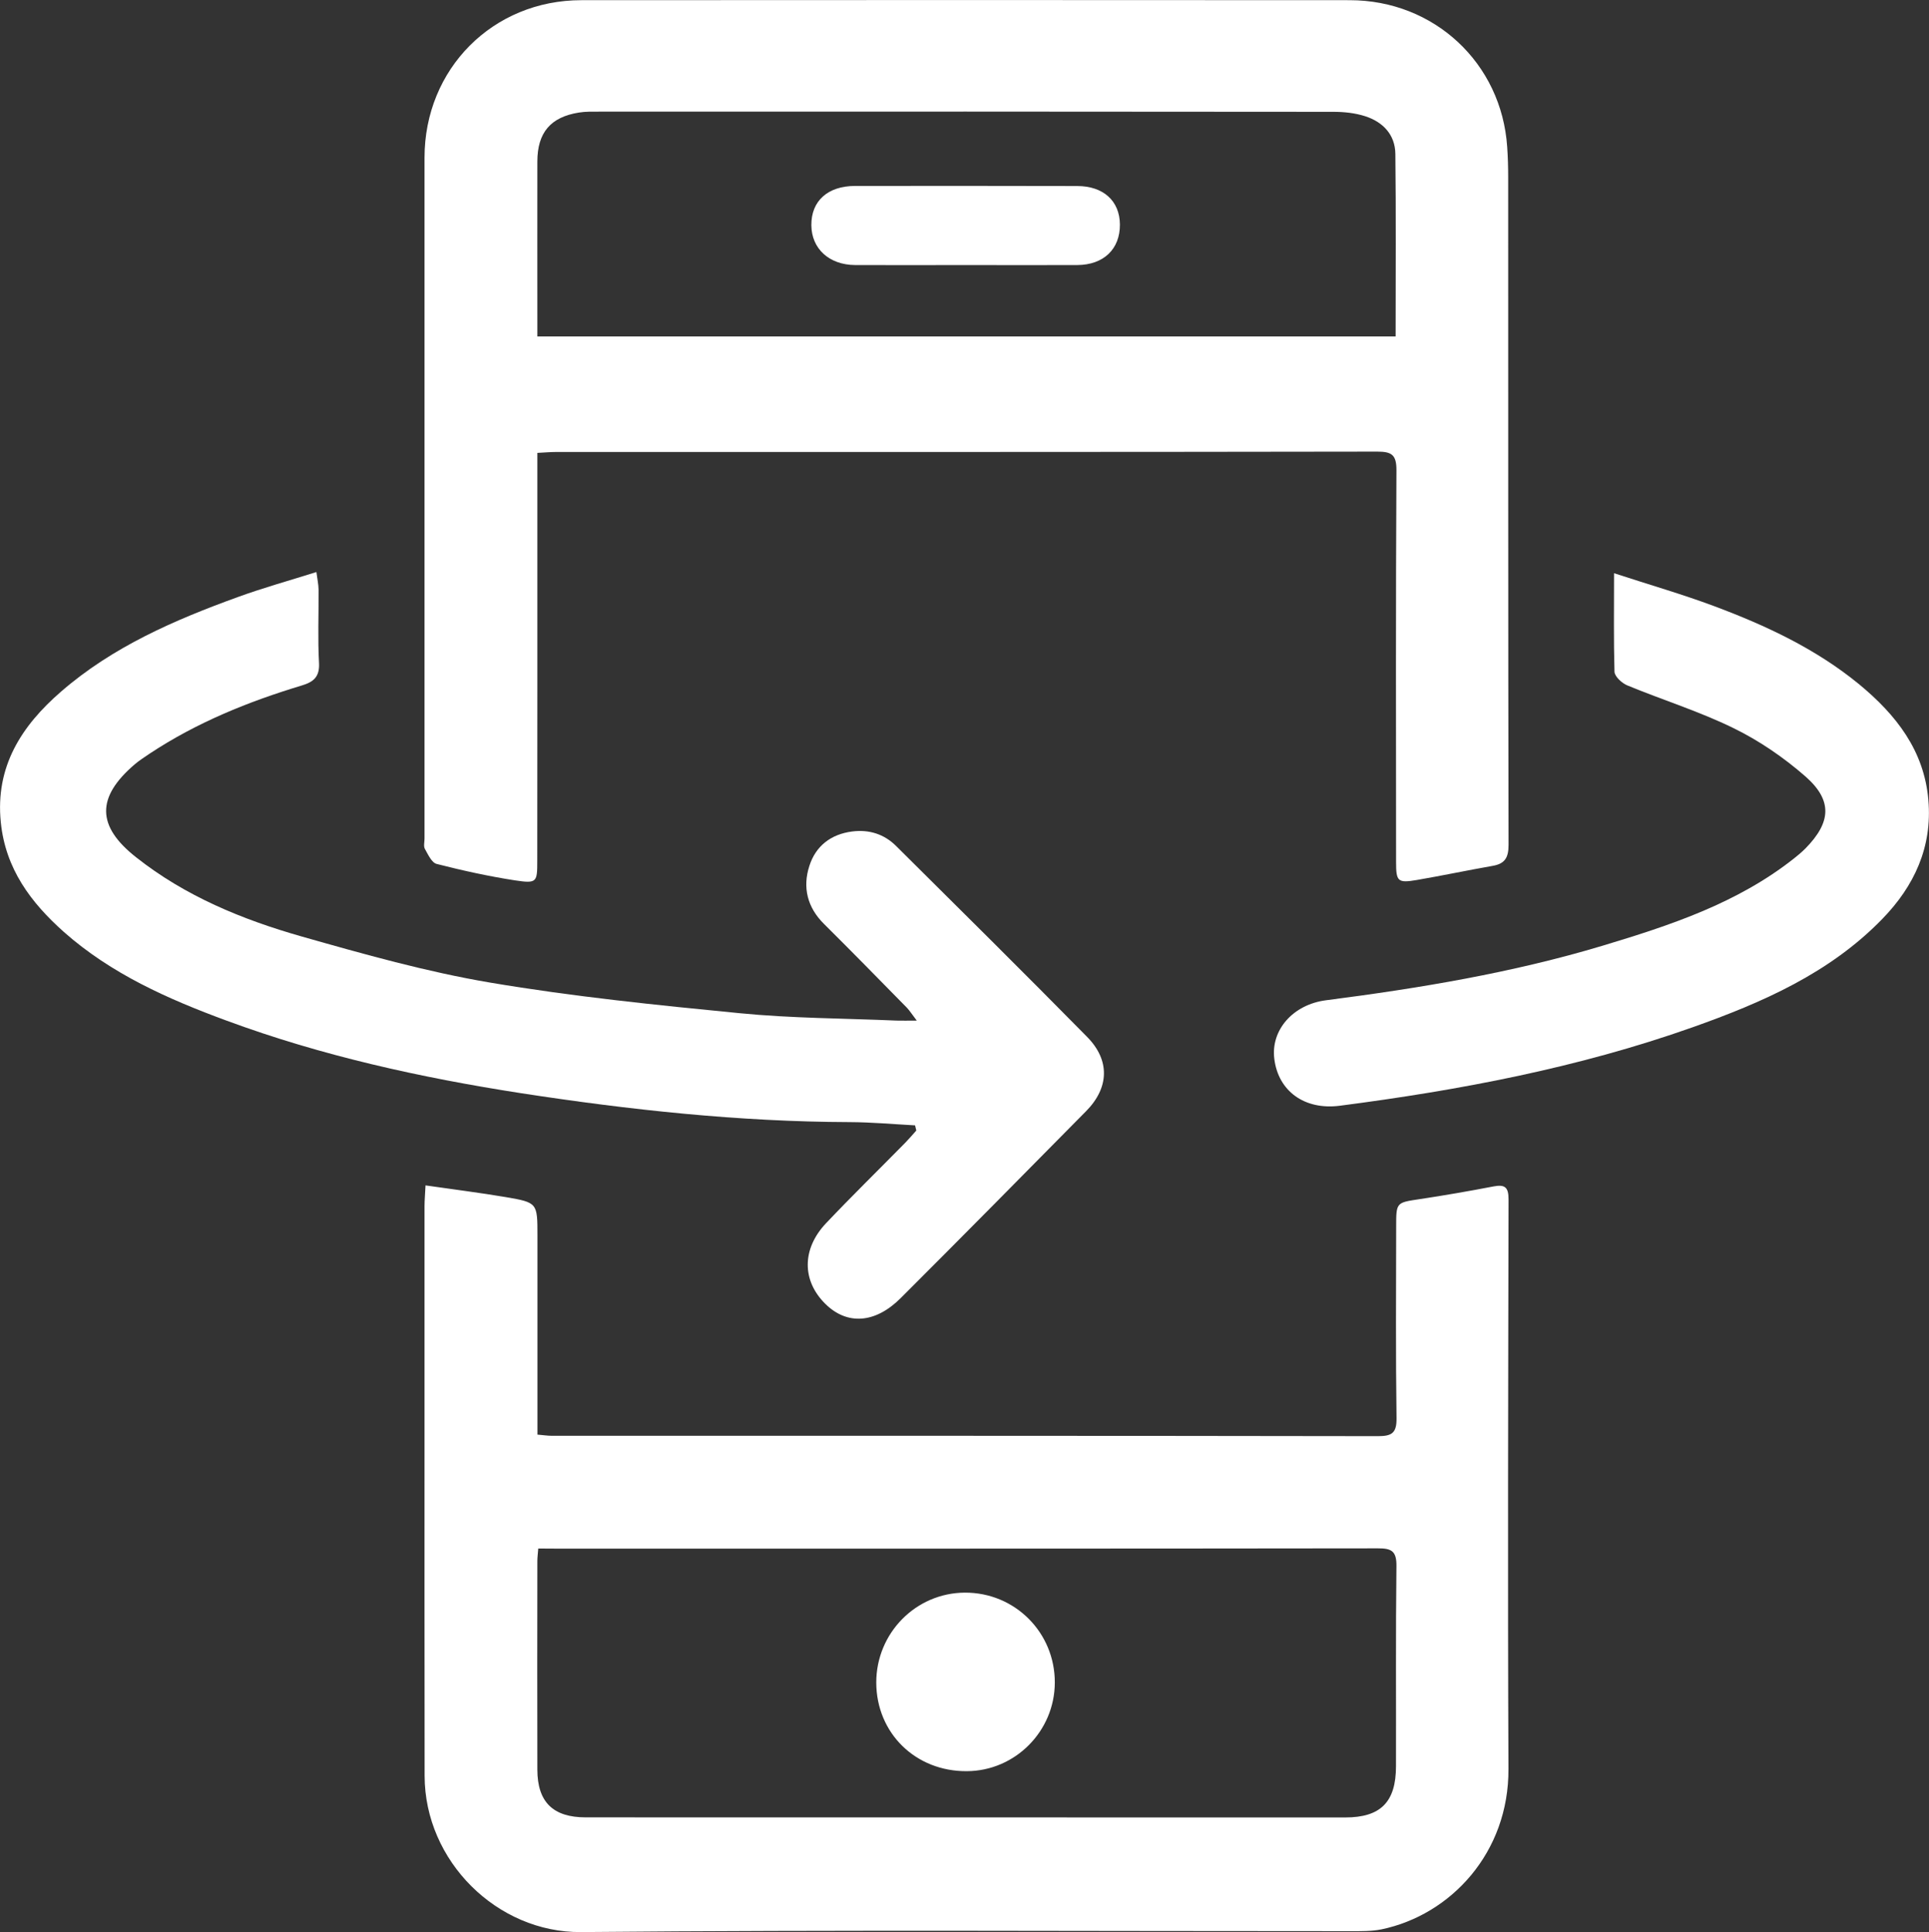
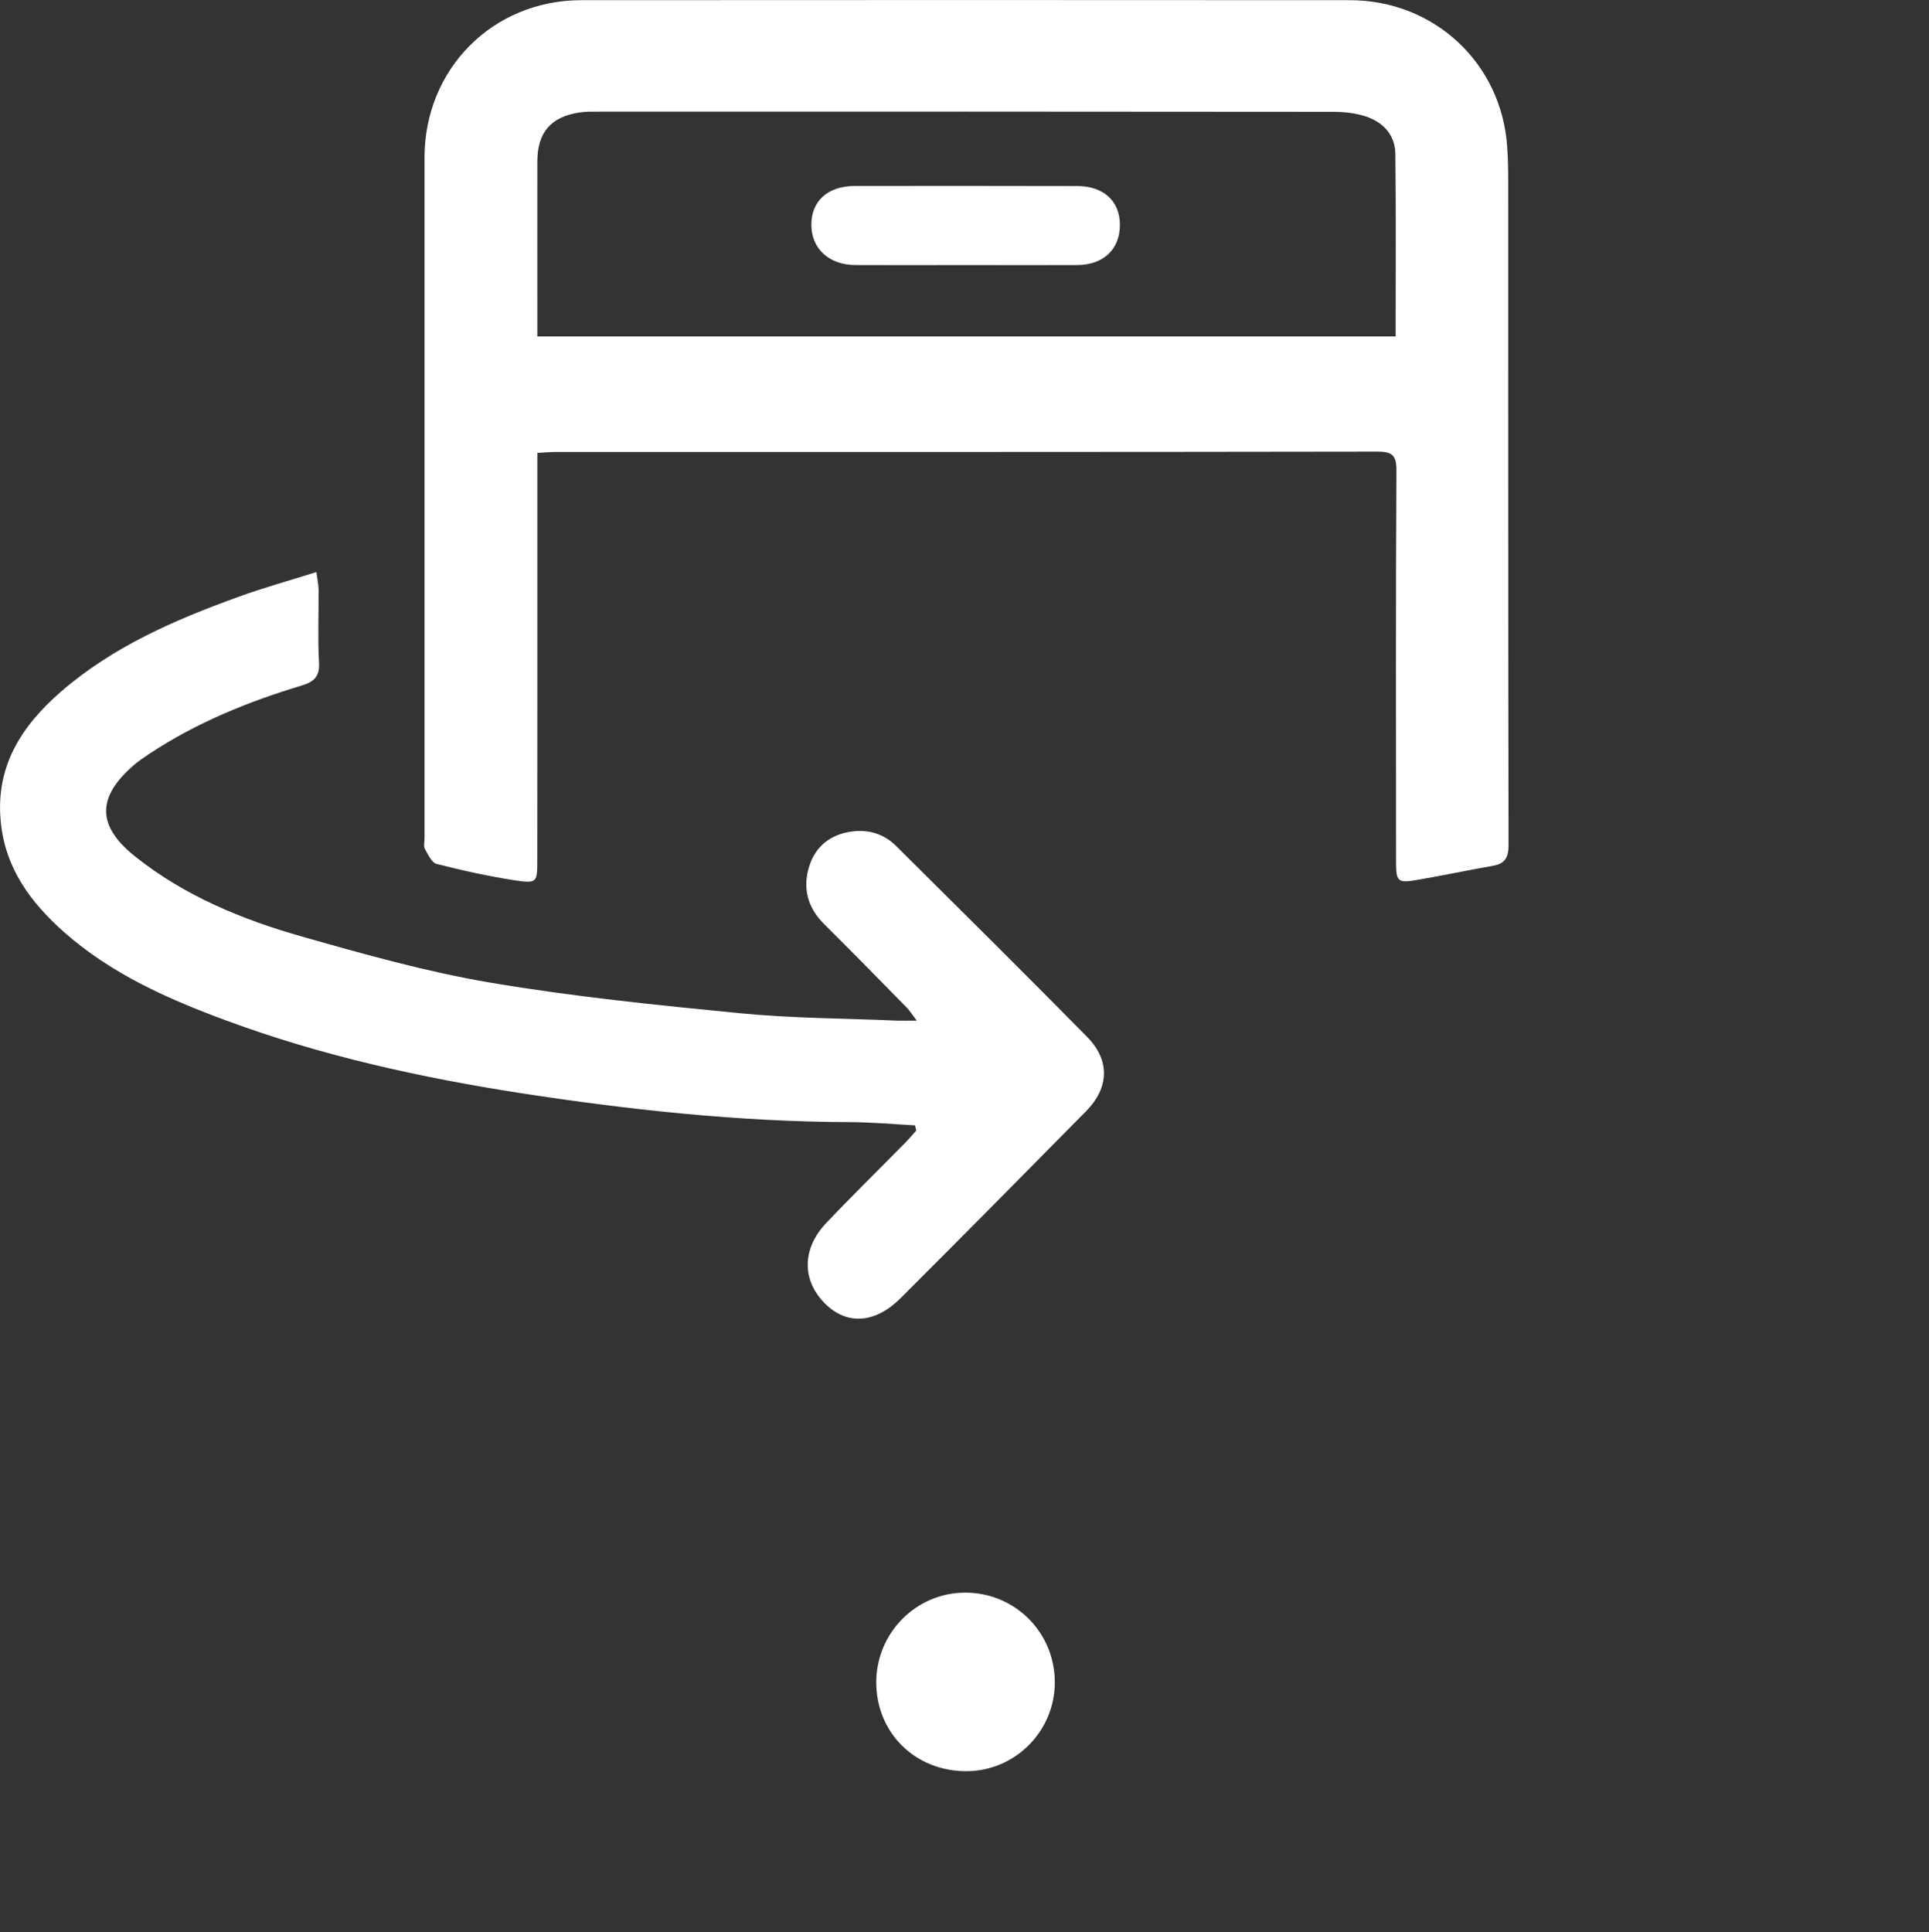
<svg xmlns="http://www.w3.org/2000/svg" version="1.1" id="Layer_1" x="0px" y="0px" width="21.338px" height="21.372px" viewBox="0 0 21.338 21.372" enable-background="new 0 0 21.338 21.372" xml:space="preserve">
  <rect x="0" y="0" width="21.338" height="21.372" fill="#333333" stroke="none" />
  <g>
    <path fill-rule="evenodd" clip-rule="evenodd" fill="#FFFFFF" d="M5.944,5.01c0,0.896,0,1.766,0,2.637c0,0.624,0,1.249-0.001,1.873   c0,0.24-0.003,0.255-0.245,0.219C5.406,9.694,5.116,9.63,4.83,9.557C4.775,9.543,4.734,9.451,4.699,9.389   C4.684,9.359,4.696,9.314,4.696,9.276c0-2.511,0-5.021,0-7.532c0-0.982,0.756-1.742,1.735-1.742C9.265,0,12.098,0,14.93,0.002   c0.934,0,1.68,0.696,1.742,1.623c0.008,0.113,0.011,0.227,0.011,0.34c0.001,2.461-0.001,4.922,0.004,7.382   c0,0.142-0.041,0.209-0.179,0.232c-0.279,0.049-0.557,0.108-0.837,0.156c-0.209,0.035-0.228,0.017-0.228-0.198   c-0.001-1.444-0.004-2.889,0.004-4.334c0.001-0.173-0.053-0.207-0.213-0.207C12.206,5.001,9.178,5,6.149,5   C6.088,5,6.026,5.006,5.944,5.01z M15.438,3.722c0-0.688,0.005-1.354-0.003-2.021c-0.003-0.212-0.138-0.352-0.333-0.415   c-0.111-0.036-0.234-0.049-0.353-0.049c-2.706-0.003-5.412-0.003-8.119-0.002c-0.075,0-0.152-0.002-0.226,0.01   C6.09,1.295,5.945,1.467,5.944,1.785c-0.001,0.587,0,1.173,0,1.76c0,0.055,0,0.11,0,0.177C9.113,3.722,12.265,3.722,15.438,3.722z" />
-     <path fill-rule="evenodd" clip-rule="evenodd" fill="#FFFFFF" d="M4.707,13.113c0.31,0.045,0.601,0.081,0.89,0.13   c0.348,0.06,0.348,0.064,0.348,0.425c0,0.675,0,1.35,0,2.024c0,0.056,0,0.11,0,0.178c0.063,0.005,0.111,0.013,0.159,0.013   c3.047,0,6.094-0.001,9.14,0.004c0.154,0,0.206-0.036,0.204-0.199c-0.01-0.706-0.005-1.412-0.004-2.119   c0-0.269,0.001-0.265,0.26-0.304c0.274-0.041,0.548-0.089,0.819-0.141c0.124-0.023,0.164,0.009,0.164,0.143   c-0.004,2.101-0.01,4.201-0.001,6.302c0.005,0.924-0.636,1.614-1.405,1.774c-0.109,0.022-0.226,0.02-0.339,0.02   c-2.839,0.001-5.677-0.016-8.516,0.01C5.5,21.38,4.698,20.589,4.697,19.644c-0.002-1.337-0.001-2.675-0.001-4.012   c0-0.764,0-1.526,0-2.29C4.696,13.274,4.703,13.207,4.707,13.113z M5.954,17.13c-0.005,0.064-0.01,0.101-0.01,0.138   c-0.001,0.77-0.002,1.539,0,2.309c0.001,0.359,0.175,0.527,0.535,0.527c2.801,0.001,5.602,0.001,8.402,0.001   c0.391,0,0.561-0.17,0.561-0.567c0.002-0.737-0.004-1.476,0.005-2.214c0.002-0.164-0.053-0.197-0.205-0.196   c-3.034,0.004-6.068,0.003-9.103,0.003C6.084,17.13,6.028,17.13,5.954,17.13z" />
    <path fill-rule="evenodd" clip-rule="evenodd" fill="#FFFFFF" d="M10.122,12.449c-0.241-0.013-0.483-0.035-0.726-0.036   c-1.221-0.004-2.43-0.135-3.633-0.32c-1.108-0.172-2.203-0.413-3.258-0.803c-0.646-0.238-1.275-0.517-1.798-0.98   C0.341,9.984,0.061,9.611,0.009,9.097c-0.063-0.618,0.23-1.068,0.666-1.446C1.246,7.155,1.929,6.859,2.63,6.605   c0.277-0.101,0.562-0.18,0.87-0.277c0.01,0.077,0.023,0.136,0.024,0.193c0.002,0.271-0.01,0.543,0.005,0.813   c0.008,0.154-0.061,0.21-0.191,0.249C2.745,7.762,2.175,7.993,1.655,8.337C1.598,8.376,1.539,8.413,1.487,8.458   c-0.421,0.362-0.42,0.68,0.018,1.025c0.543,0.43,1.174,0.689,1.83,0.876c0.689,0.196,1.384,0.392,2.089,0.511   c0.912,0.154,1.835,0.248,2.756,0.338c0.577,0.057,1.159,0.057,1.738,0.082c0.061,0.002,0.121,0,0.223,0   c-0.053-0.069-0.077-0.108-0.108-0.141c-0.305-0.311-0.609-0.621-0.918-0.928C8.93,10.038,8.876,9.816,8.953,9.579   c0.07-0.22,0.238-0.351,0.474-0.381c0.188-0.024,0.354,0.03,0.485,0.16c0.707,0.702,1.415,1.403,2.114,2.113   c0.255,0.259,0.243,0.563-0.012,0.821c-0.682,0.691-1.364,1.382-2.051,2.068c-0.282,0.282-0.594,0.301-0.834,0.063   c-0.259-0.256-0.261-0.607,0.009-0.892c0.286-0.302,0.584-0.593,0.876-0.89c0.042-0.043,0.081-0.089,0.122-0.135   C10.132,12.489,10.127,12.469,10.122,12.449z" />
-     <path fill-rule="evenodd" clip-rule="evenodd" fill="#FFFFFF" d="M17.854,6.341c0.395,0.129,0.756,0.233,1.107,0.364   c0.575,0.215,1.129,0.474,1.607,0.867c0.405,0.335,0.716,0.729,0.763,1.278c0.045,0.521-0.157,0.953-0.509,1.315   c-0.582,0.6-1.329,0.926-2.099,1.199c-1.265,0.448-2.576,0.696-3.903,0.868c-0.389,0.05-0.68-0.161-0.724-0.519   c-0.04-0.317,0.205-0.601,0.573-0.648c1.032-0.133,2.058-0.303,3.057-0.603c0.748-0.225,1.492-0.47,2.119-0.966   c0.045-0.035,0.088-0.072,0.128-0.112c0.282-0.288,0.3-0.529-0.001-0.794c-0.239-0.209-0.511-0.396-0.796-0.535   c-0.377-0.185-0.783-0.311-1.173-0.472c-0.061-0.024-0.142-0.099-0.144-0.152C17.849,7.087,17.854,6.74,17.854,6.341z" />
    <path fill-rule="evenodd" clip-rule="evenodd" fill="#FFFFFF" d="M10.688,2.932c-0.409,0-0.819,0.002-1.229,0   C9.171,2.93,8.977,2.751,8.975,2.491C8.973,2.224,9.155,2.058,9.457,2.057c0.819-0.001,1.64-0.001,2.459,0.001   c0.289,0,0.47,0.165,0.472,0.425c0.002,0.272-0.179,0.447-0.471,0.449C11.508,2.934,11.098,2.932,10.688,2.932z" />
    <path fill-rule="evenodd" clip-rule="evenodd" fill="#FFFFFF" d="M9.693,18.612c0-0.547,0.438-0.991,0.979-0.994   c0.554-0.003,0.998,0.441,0.996,0.996c-0.002,0.537-0.438,0.976-0.972,0.979C10.129,19.598,9.694,19.173,9.693,18.612z" />
  </g>
</svg>